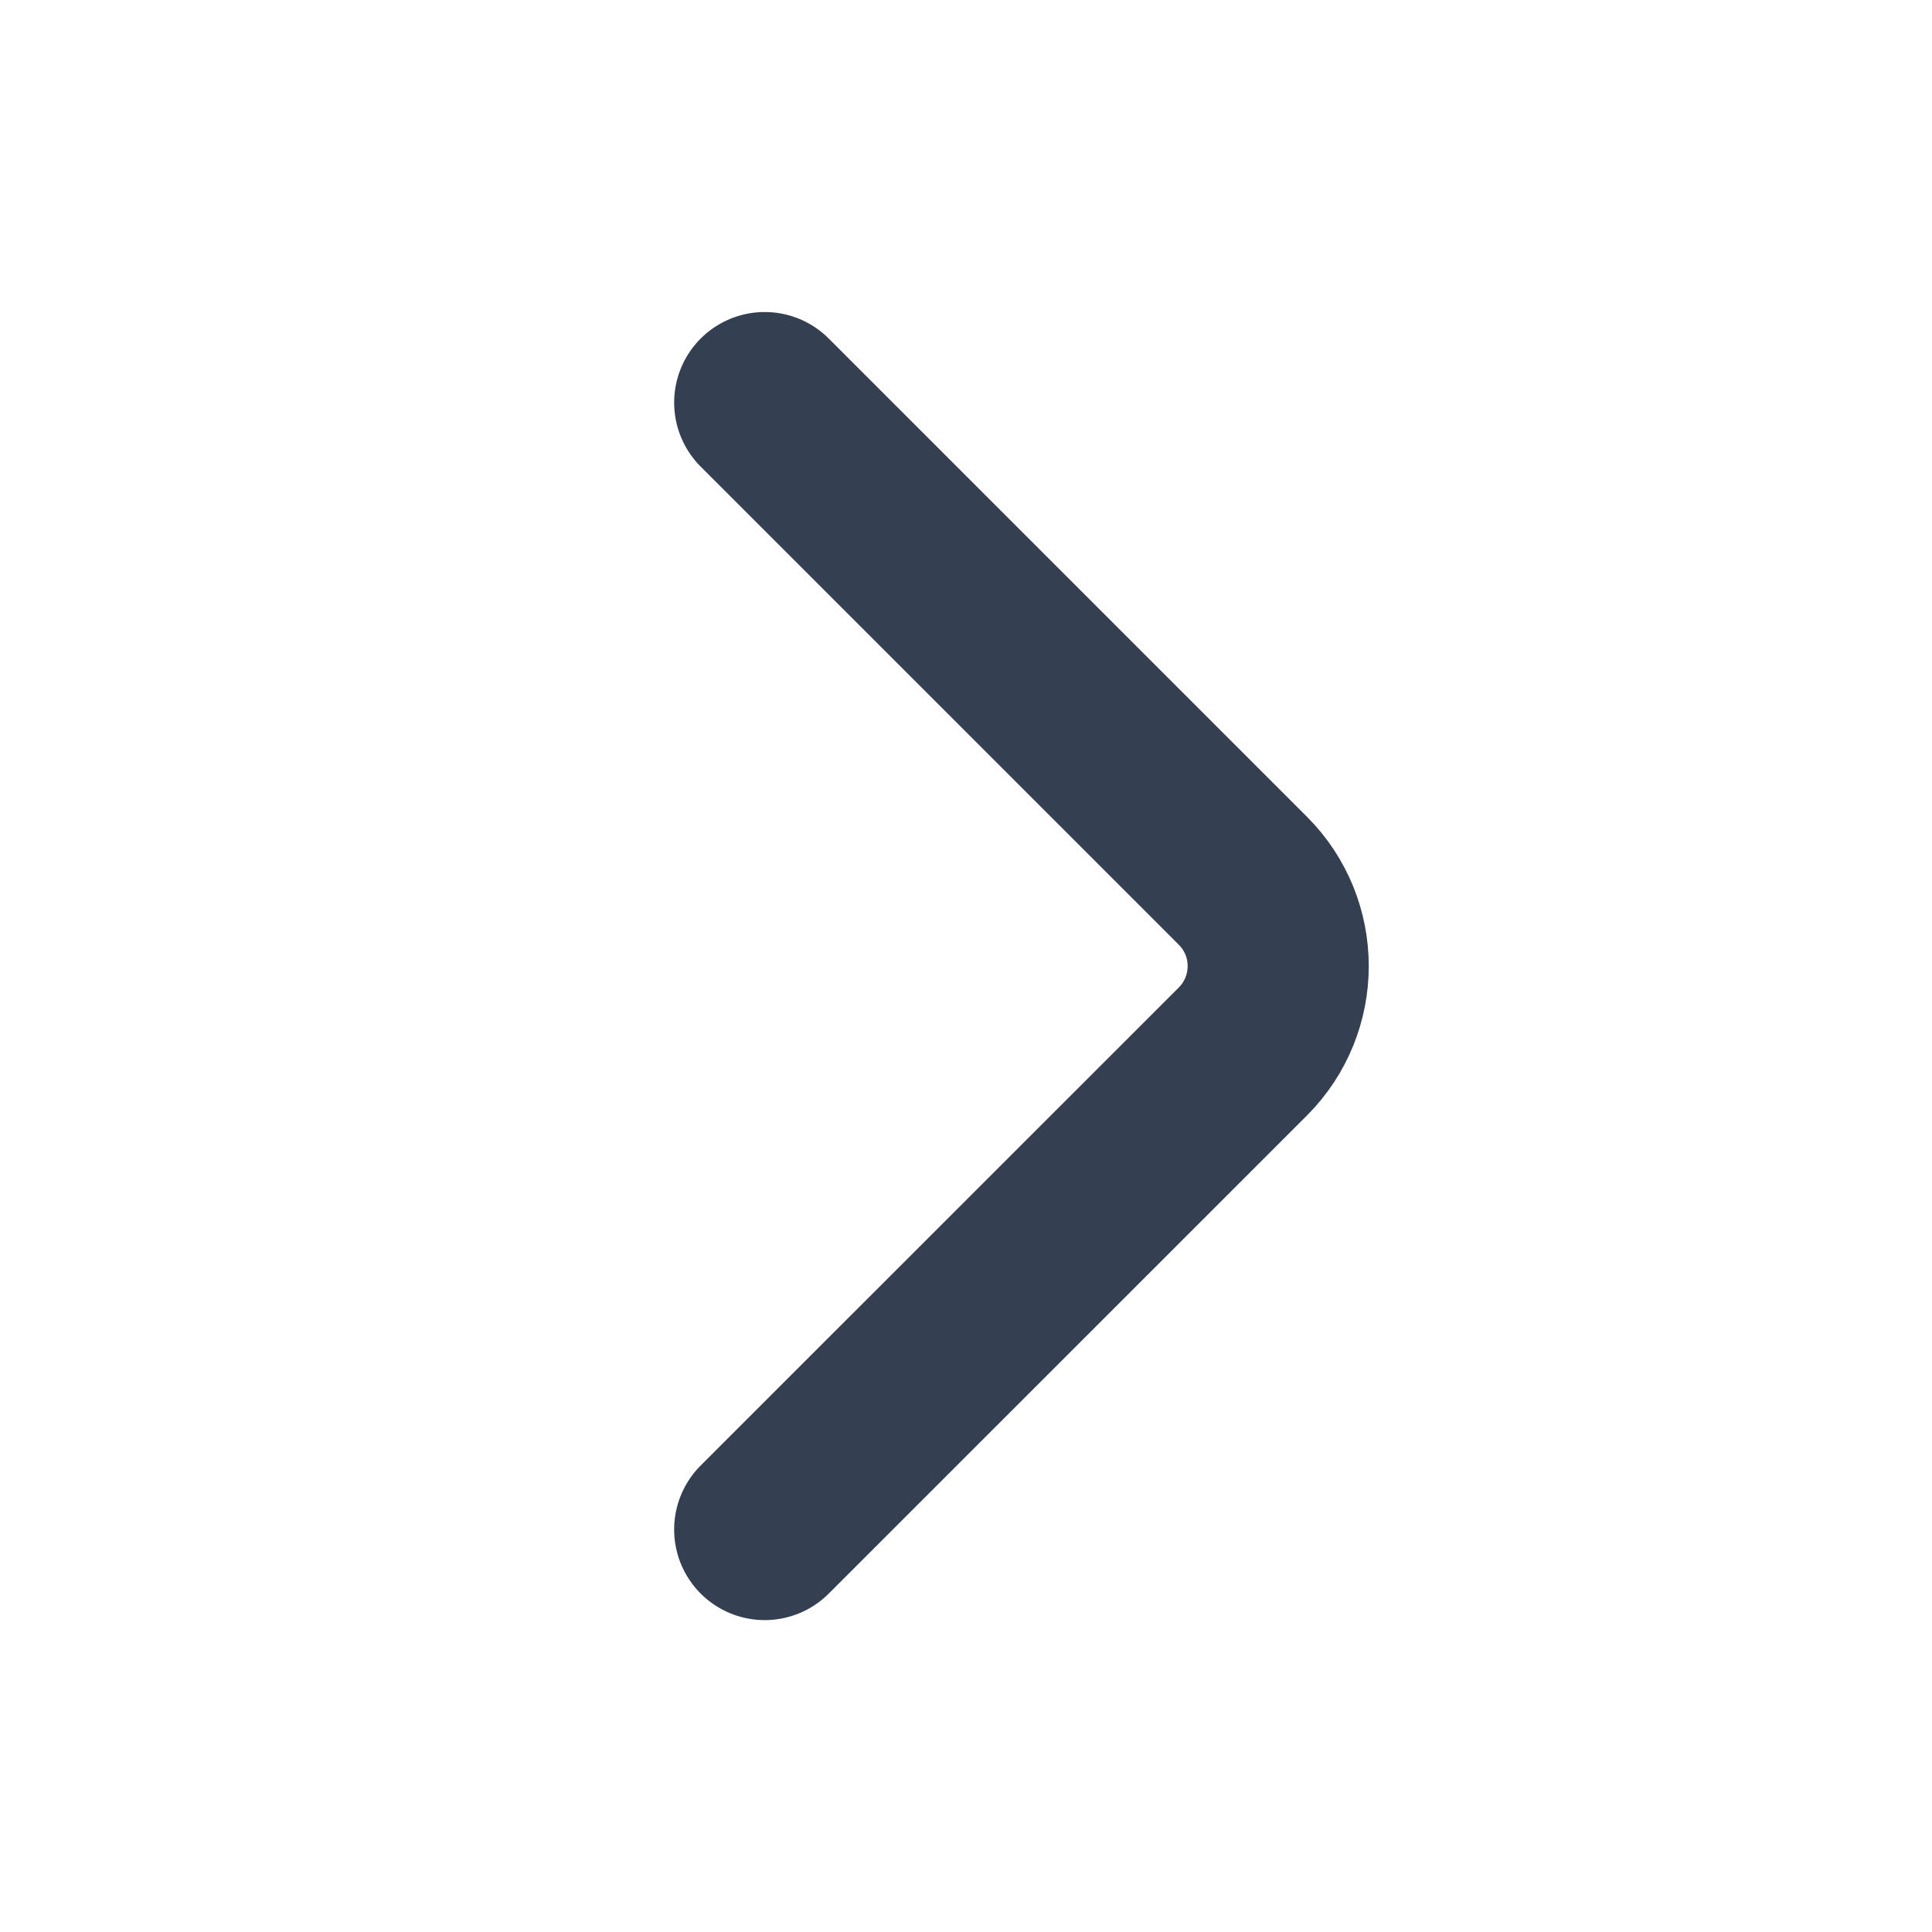
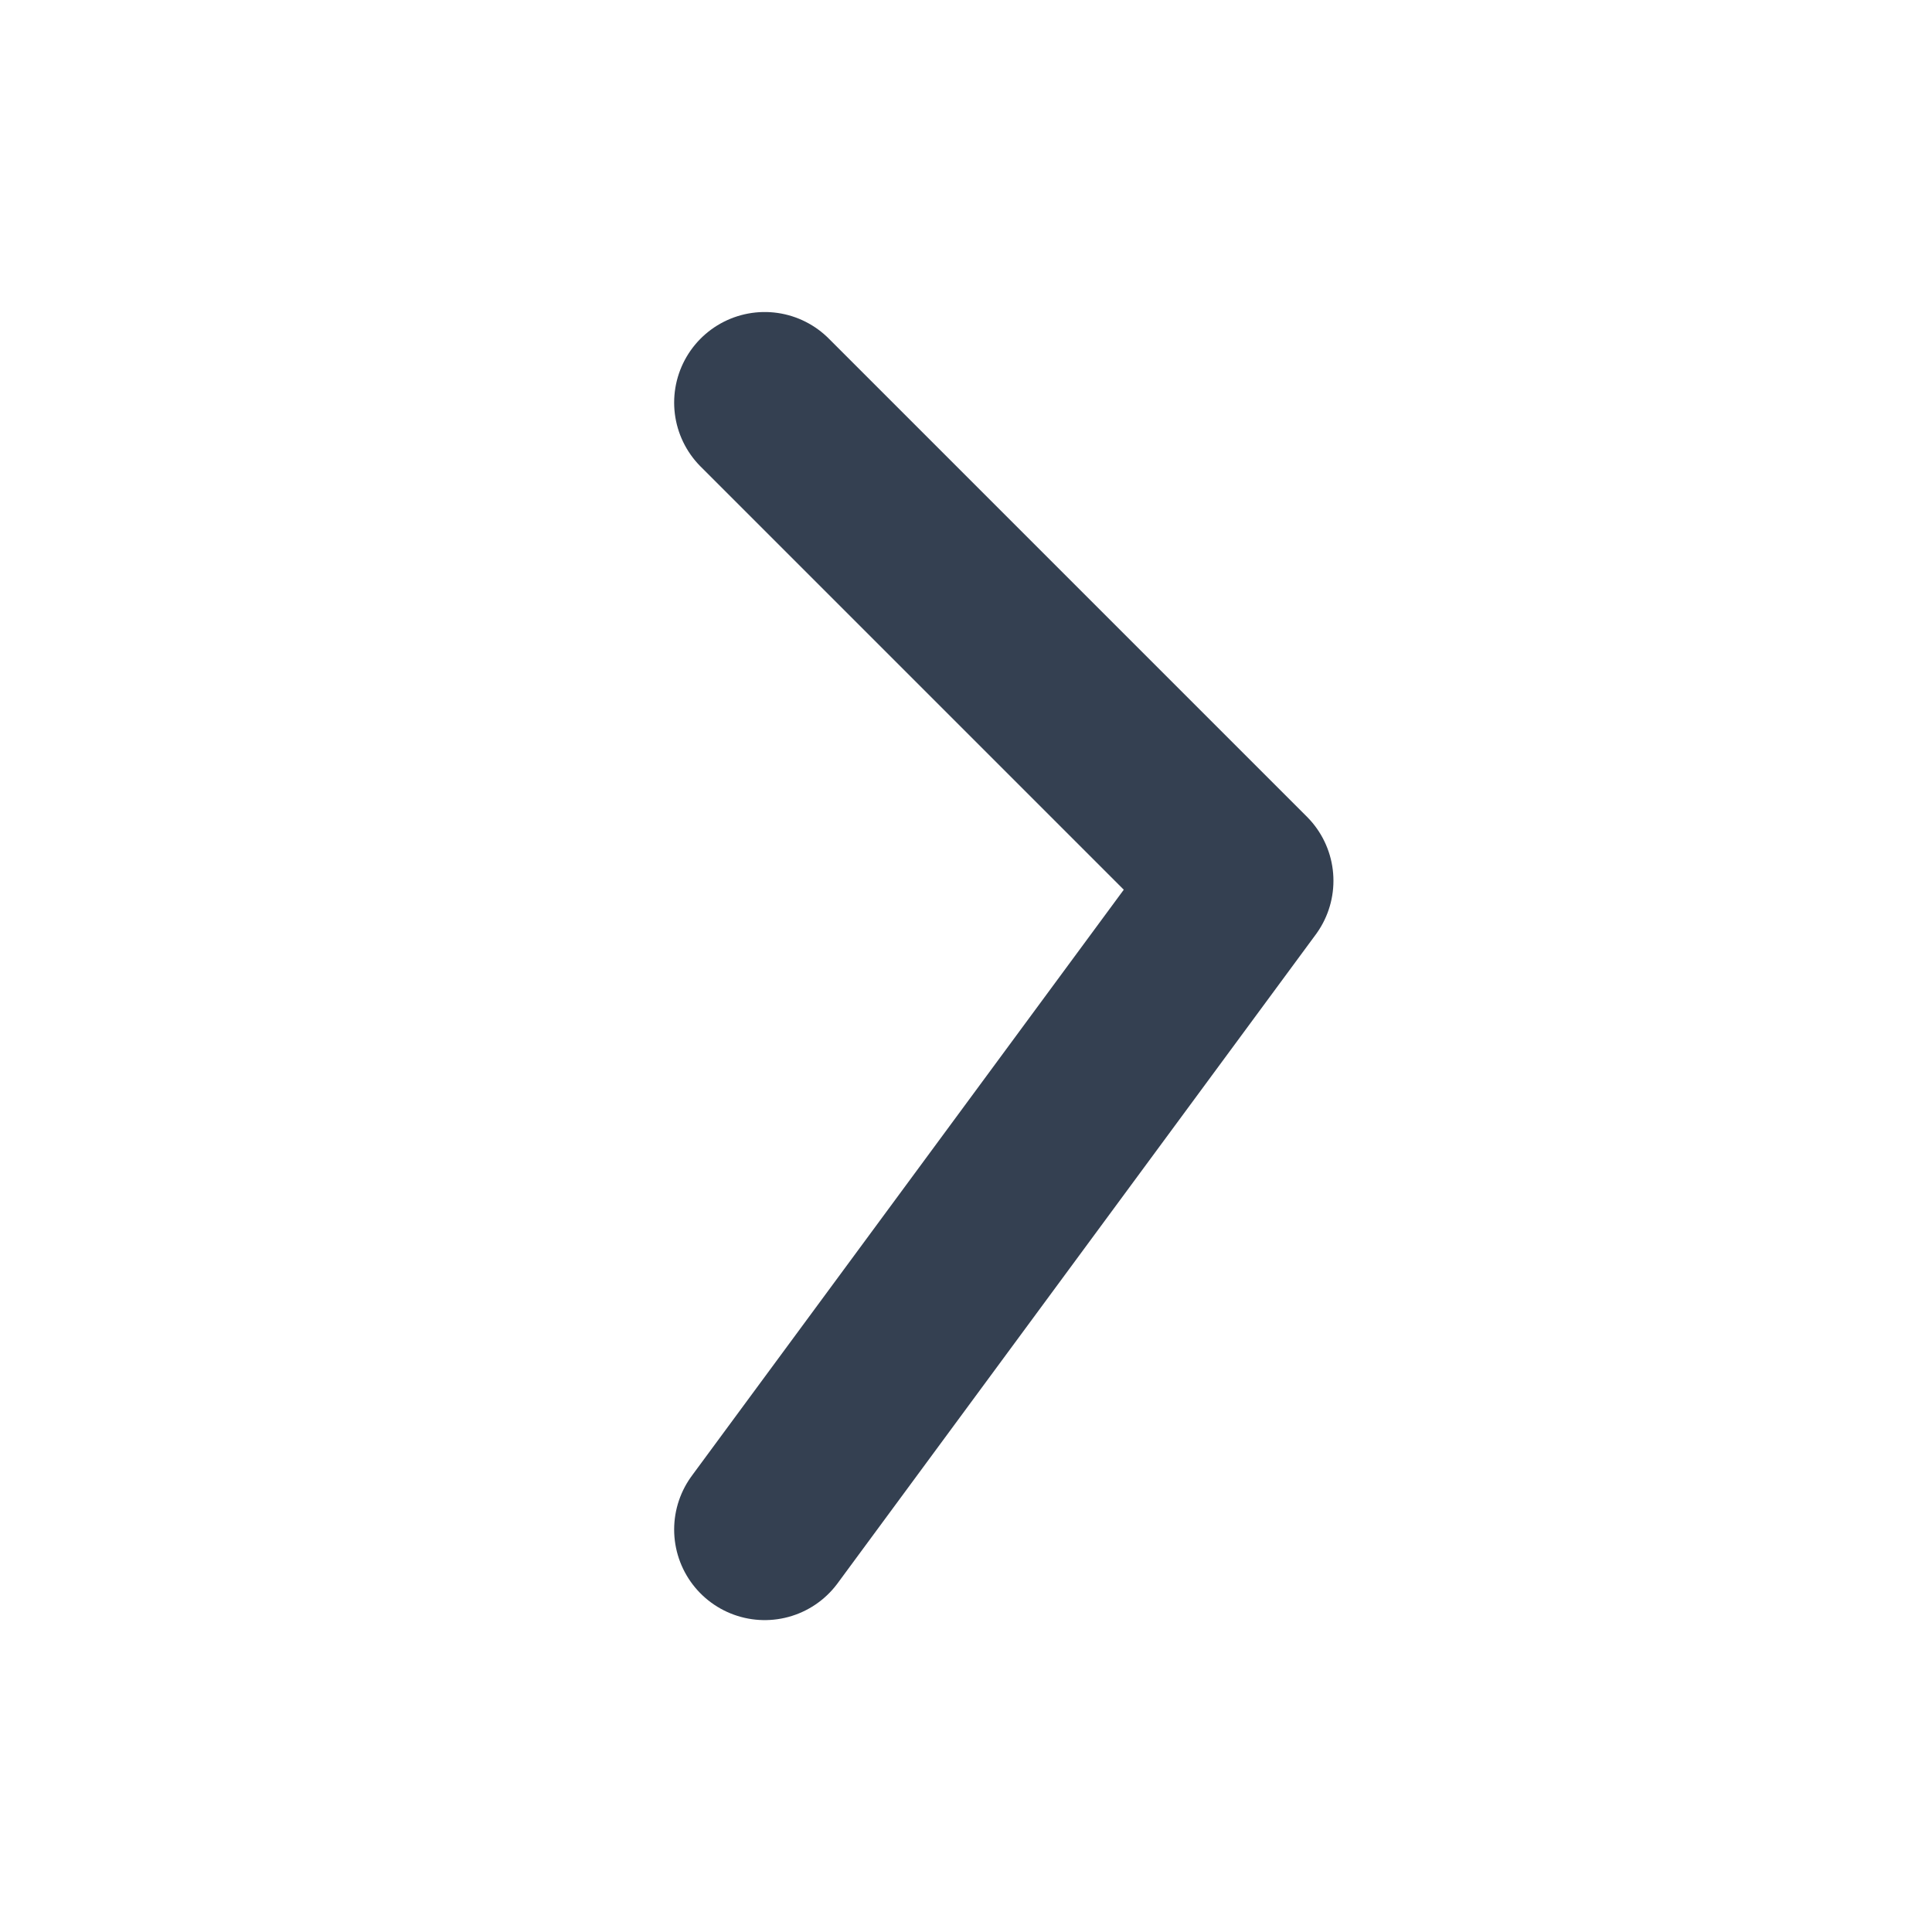
<svg xmlns="http://www.w3.org/2000/svg" class="group-hover:scale-110" width="16" height="16" viewBox="0 0 16 16" fill="none">
-   <path d="M6.333 3.334L10.293 7.294C10.683 7.684 10.683 8.317 10.293 8.708L6.333 12.667" stroke="#344051" stroke-width="1.5" stroke-linecap="round" stroke-linejoin="round" />
+   <path d="M6.333 3.334L10.293 7.294L6.333 12.667" stroke="#344051" stroke-width="1.5" stroke-linecap="round" stroke-linejoin="round" />
</svg>